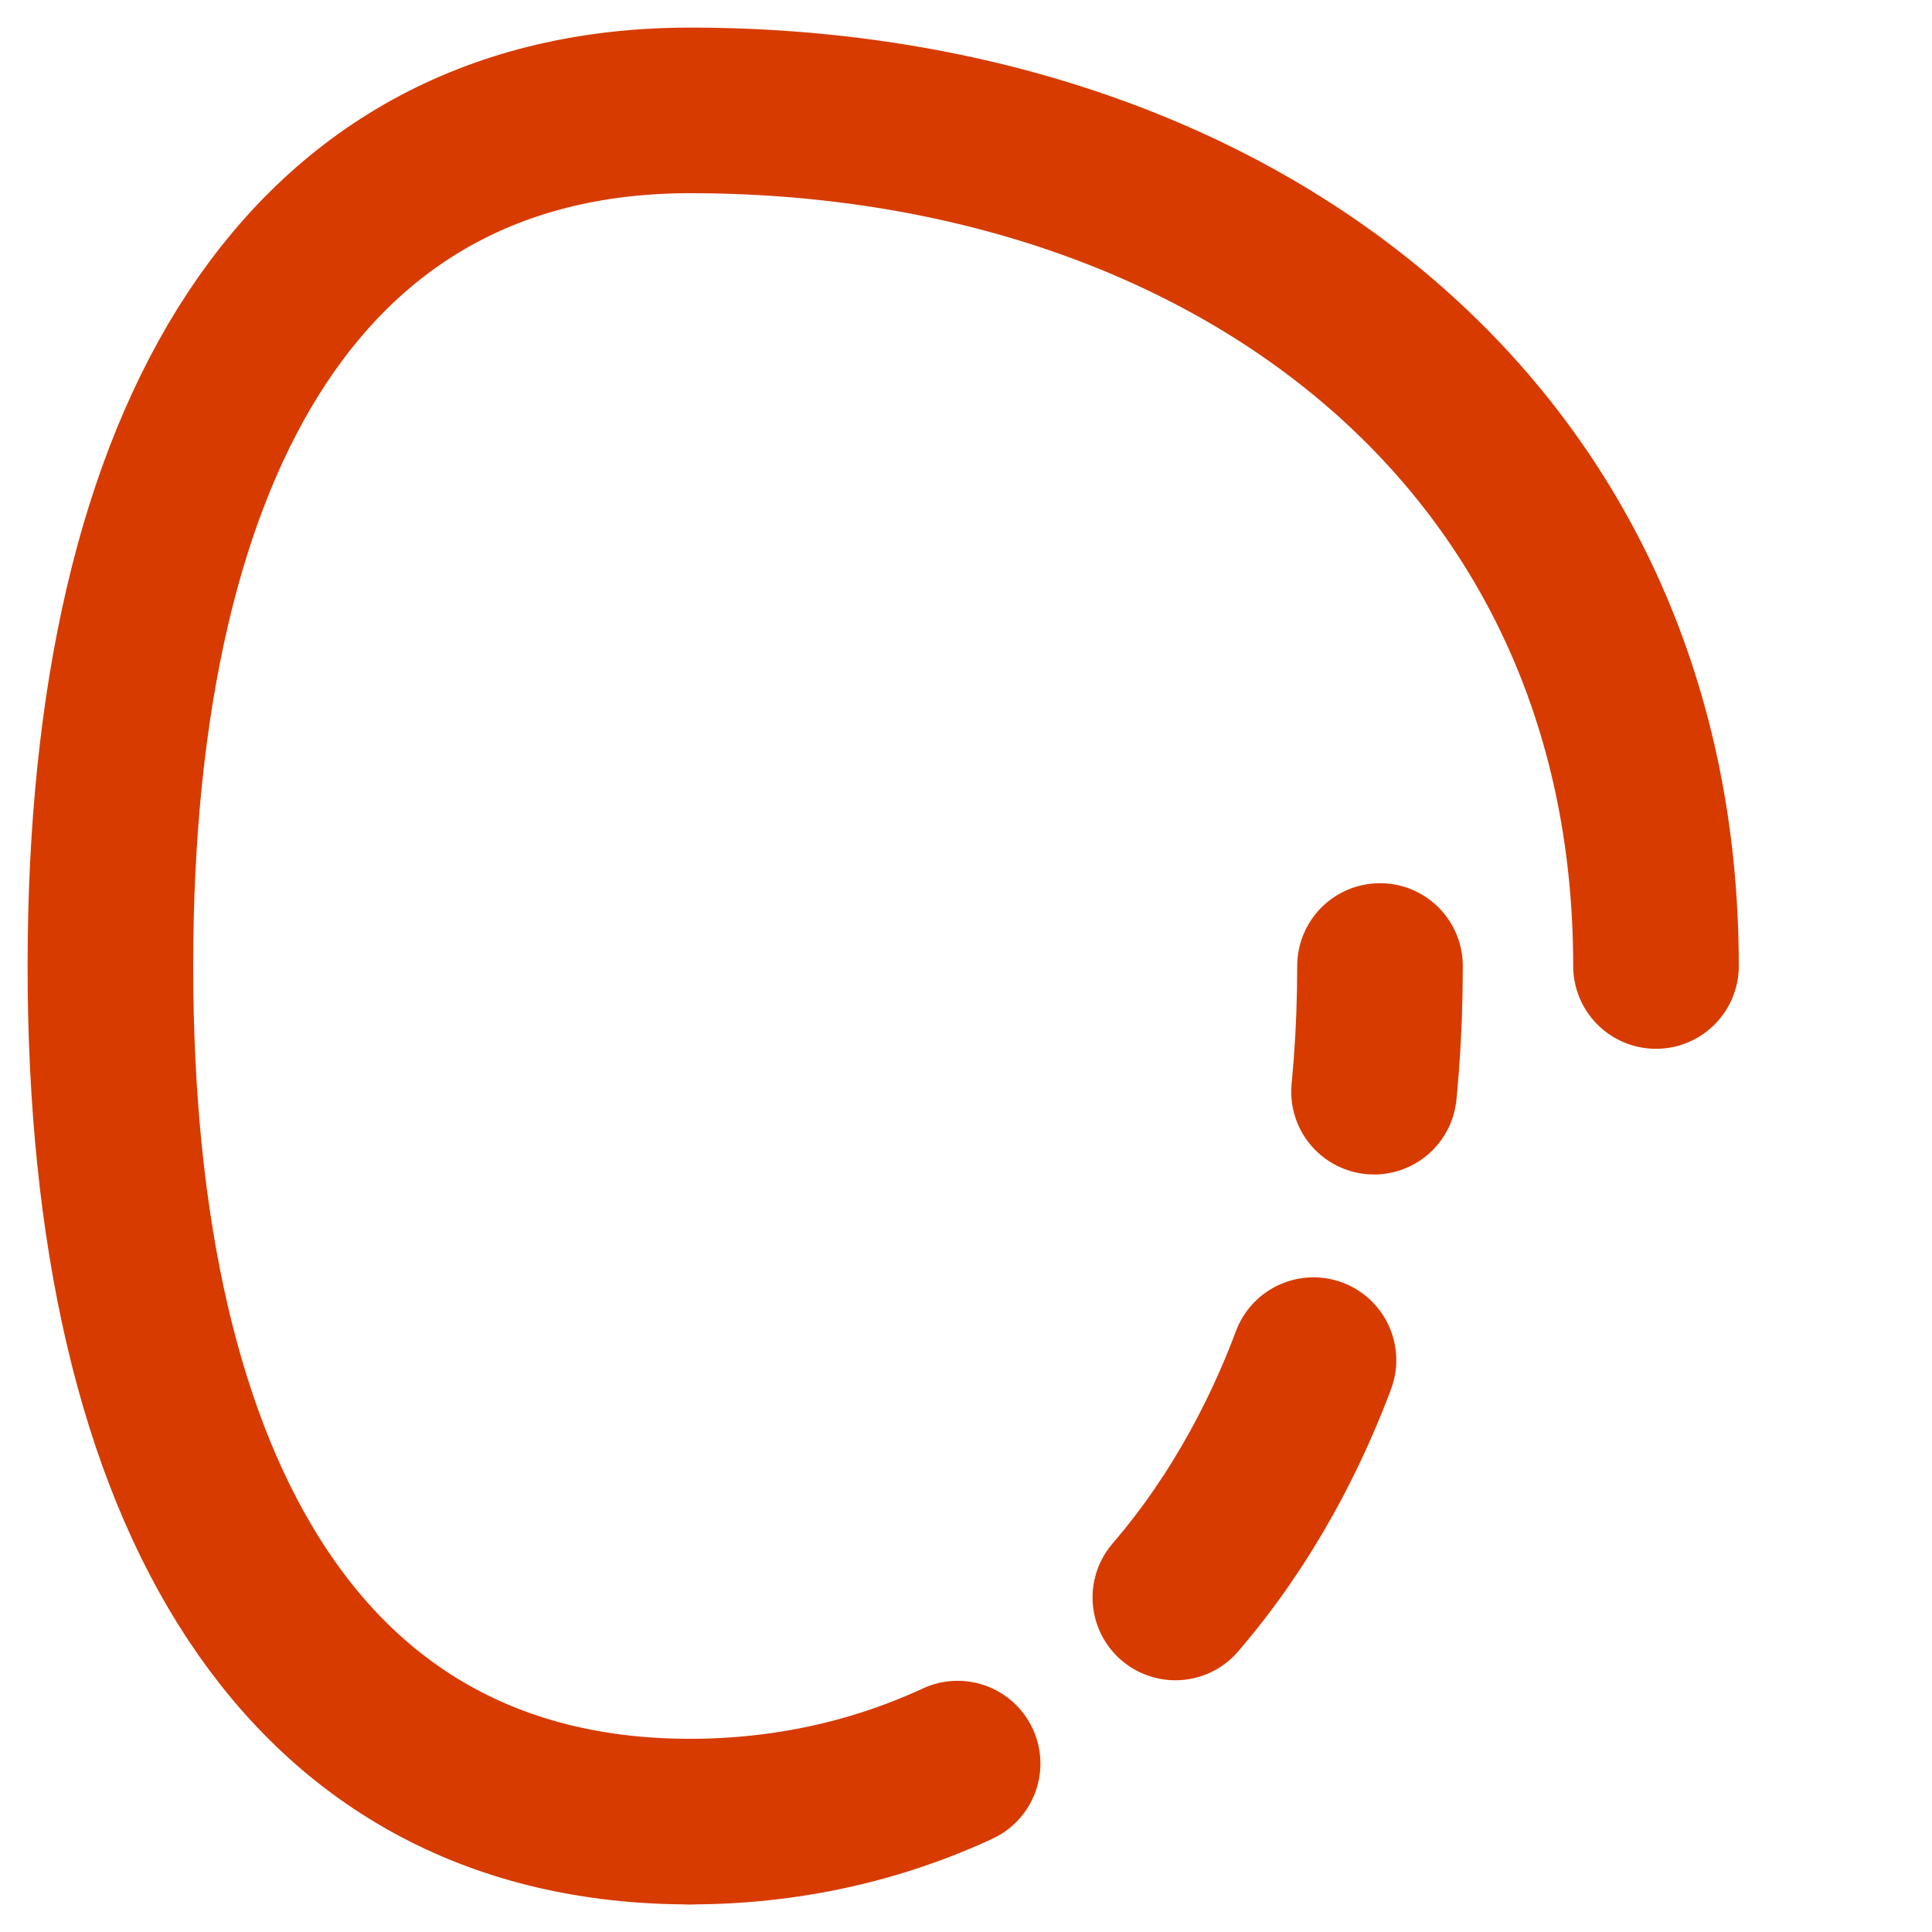
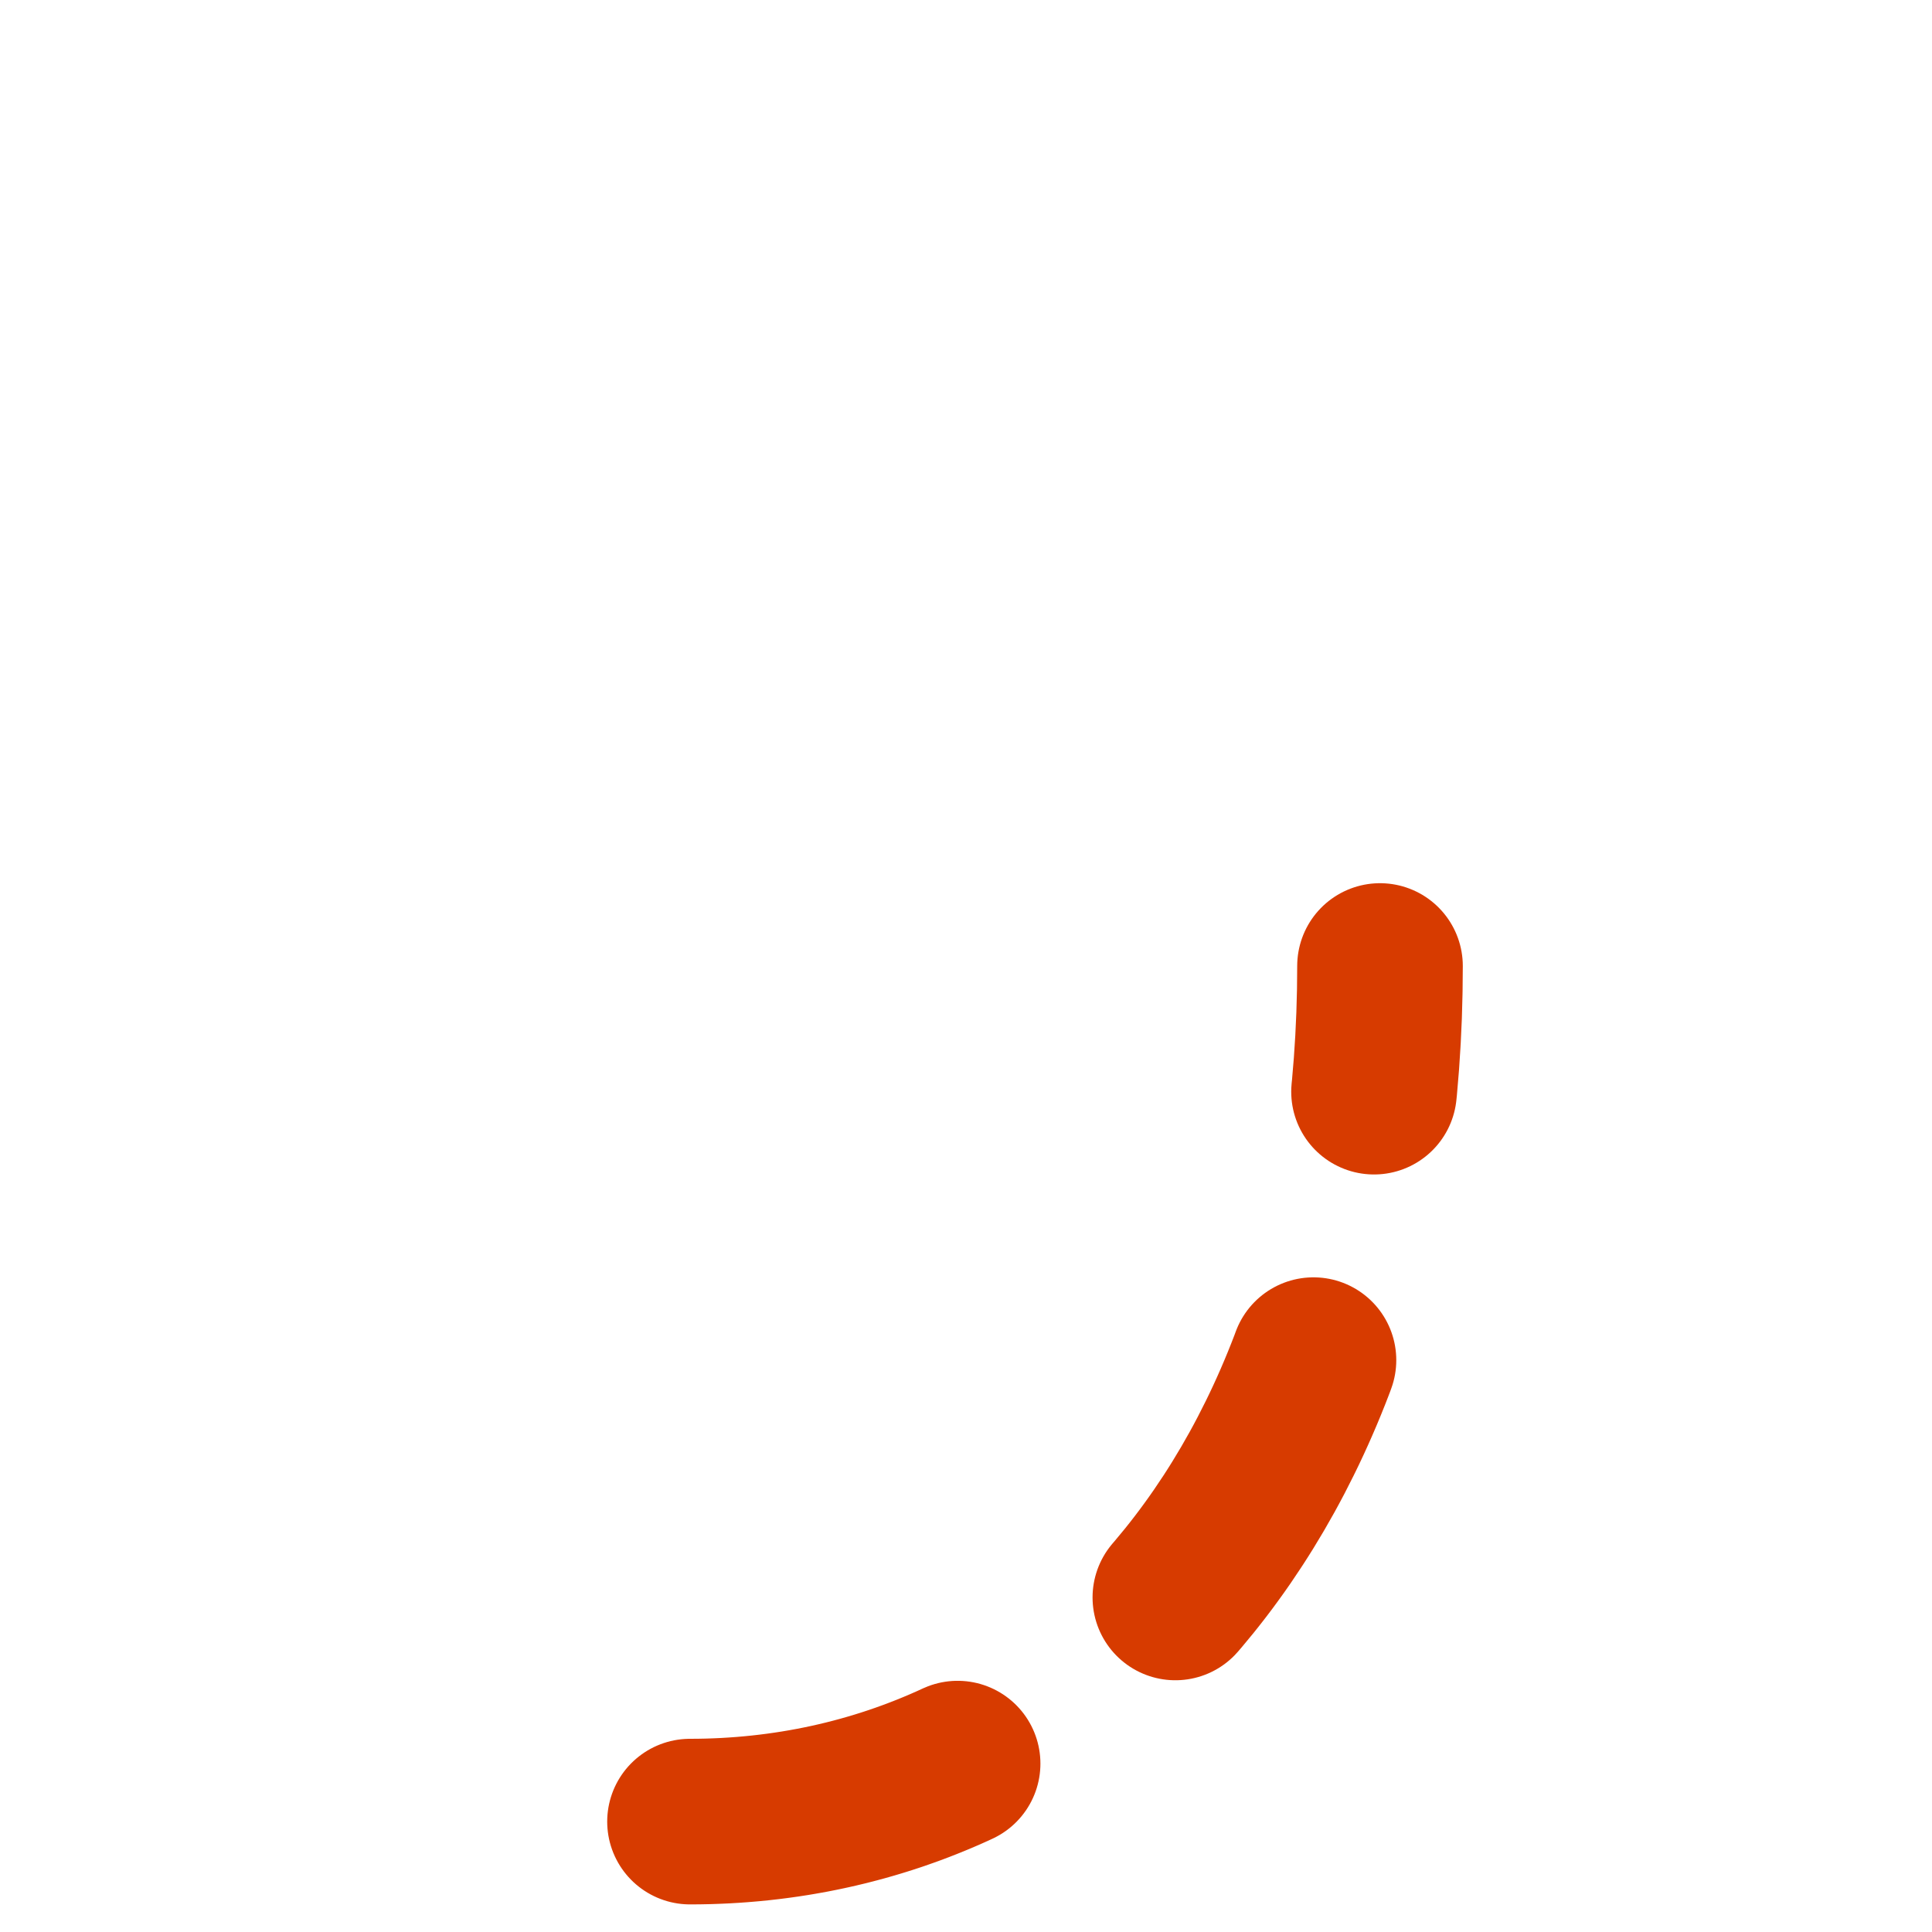
<svg xmlns="http://www.w3.org/2000/svg" width="48" height="48" viewBox="0 0 35 35">
  <g fill="none" stroke="#d73b00" stroke-width="3">
-     <path d="M30 17.5 C 30 7.8, 22.2 2, 12.5 2 C 5.6 2, 2 7.8, 2 17.5 C 2 27.2, 5.6 33, 12.5 33" stroke-linecap="round" />
    <path d="M12.5 33 C 19.4 33, 25 27.2, 25 17.5" stroke-linecap="round" stroke-dasharray="5,5" />
  </g>
</svg>